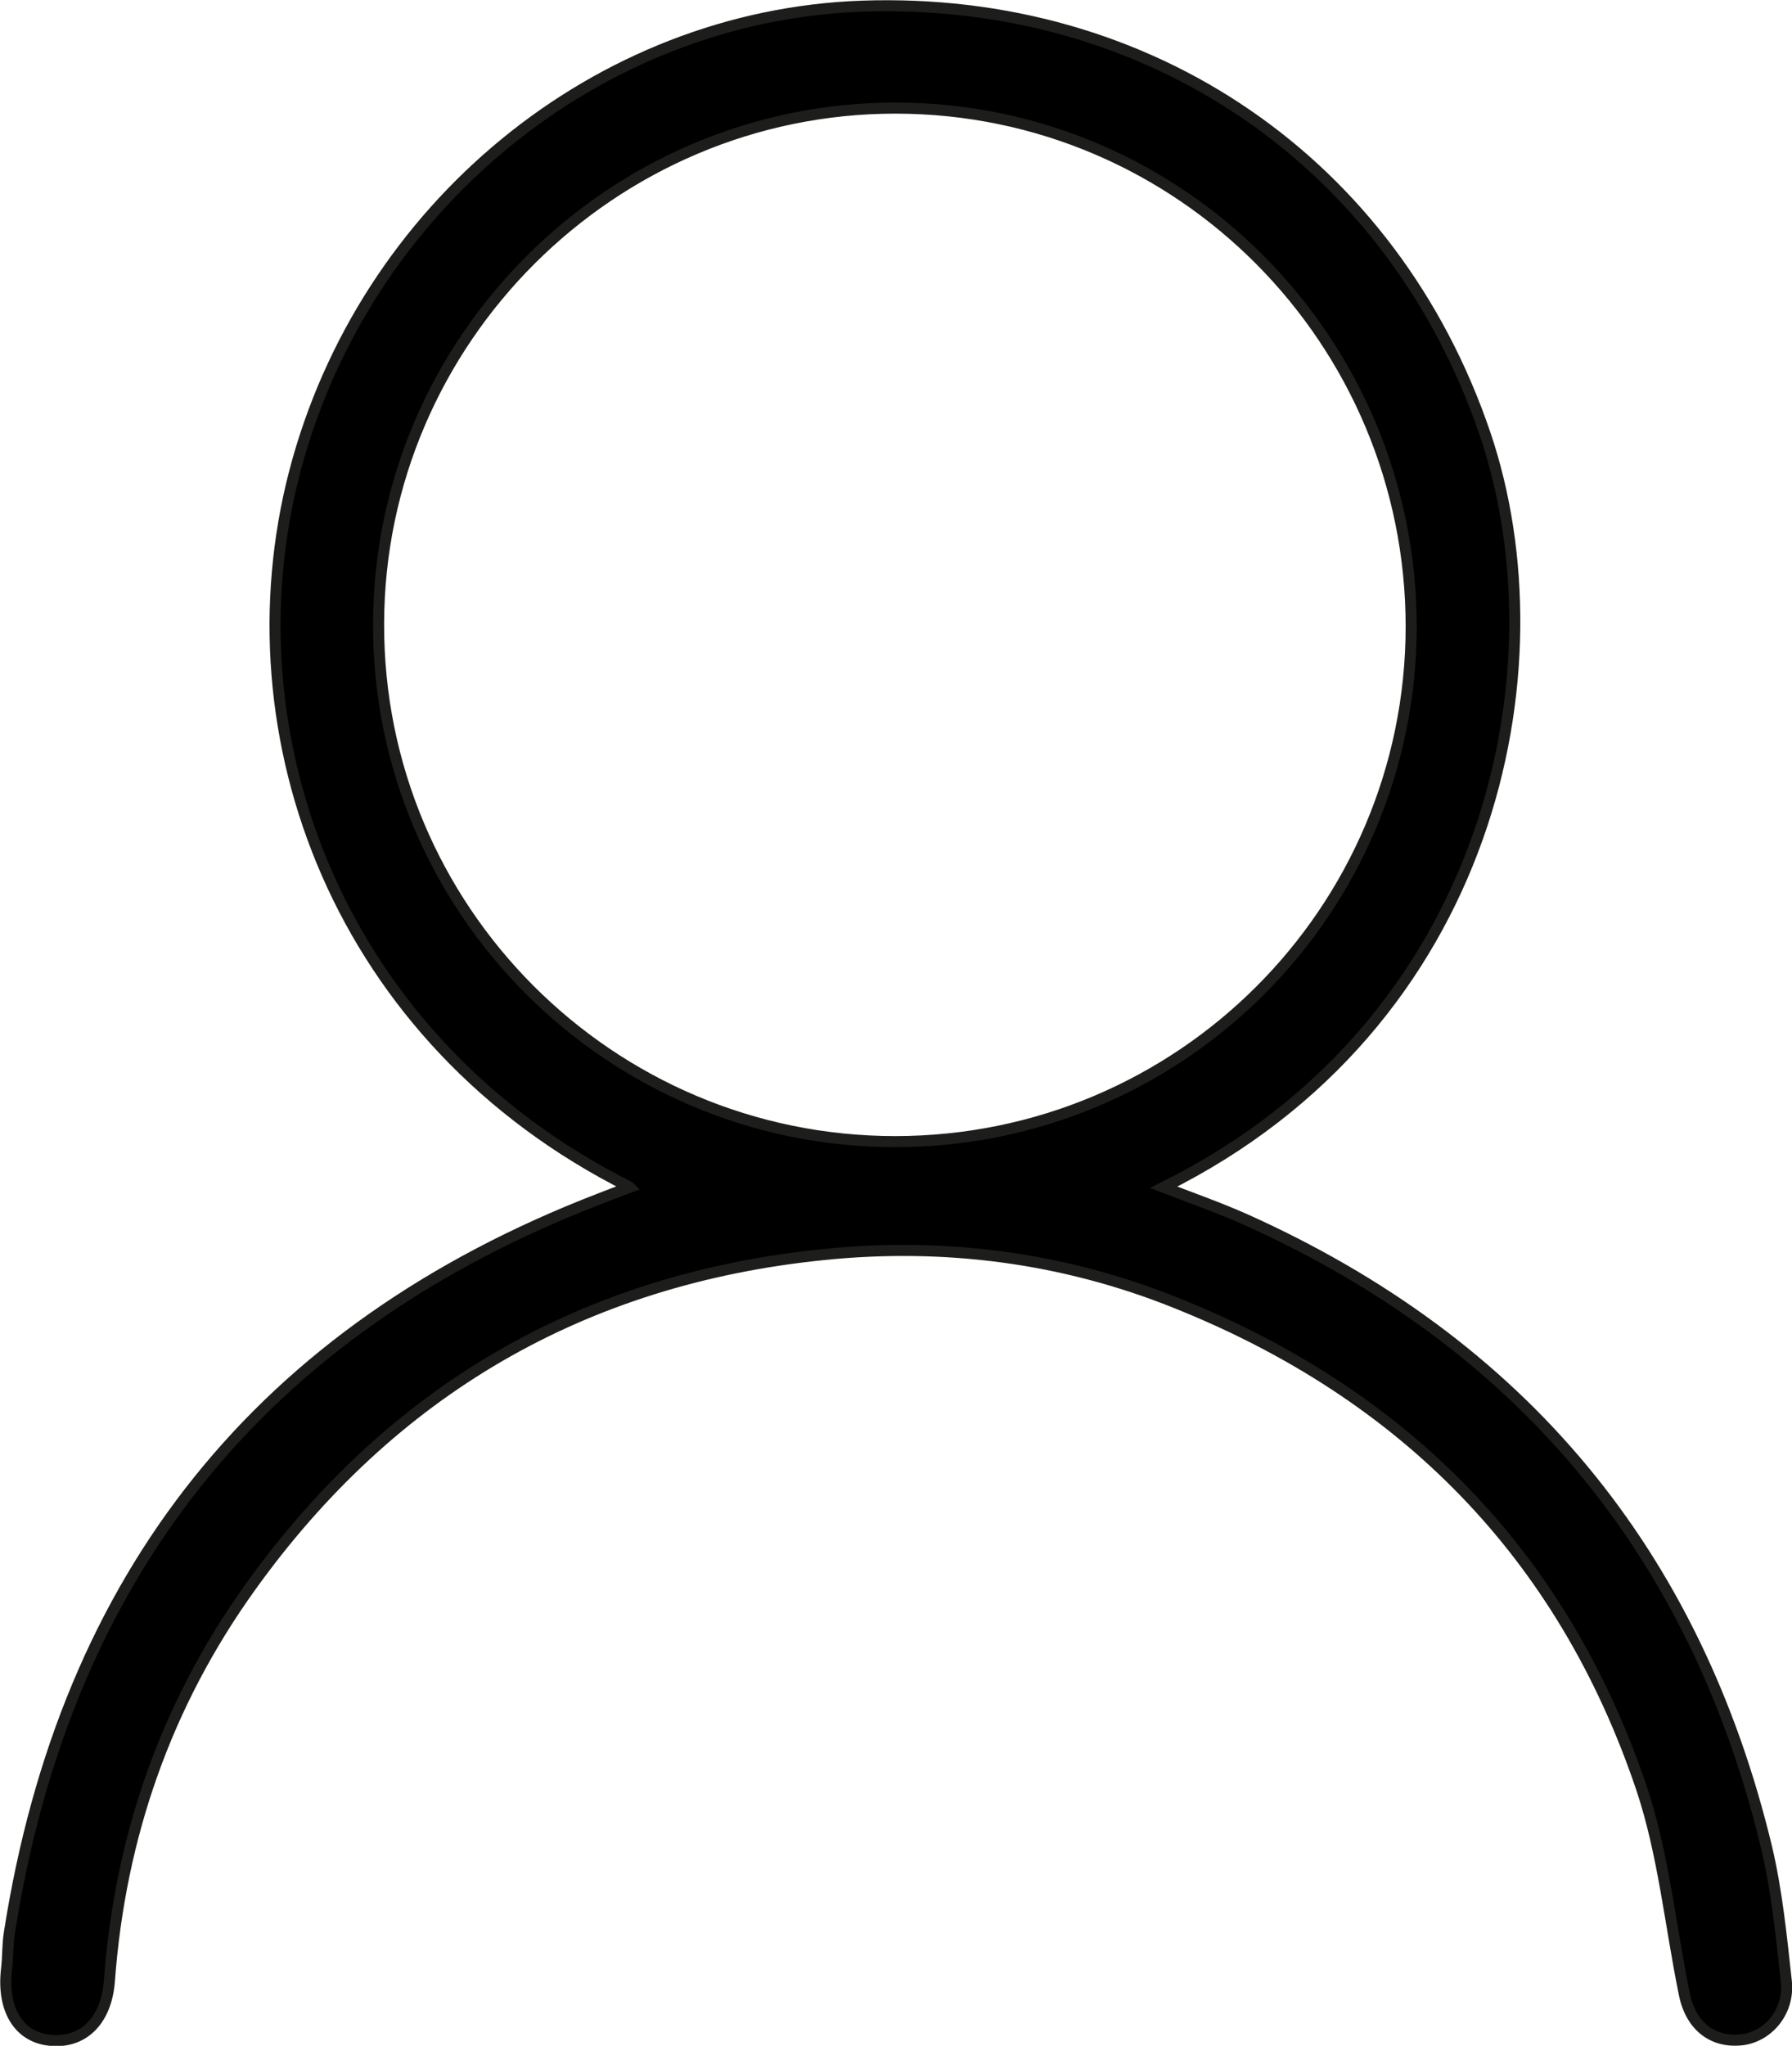
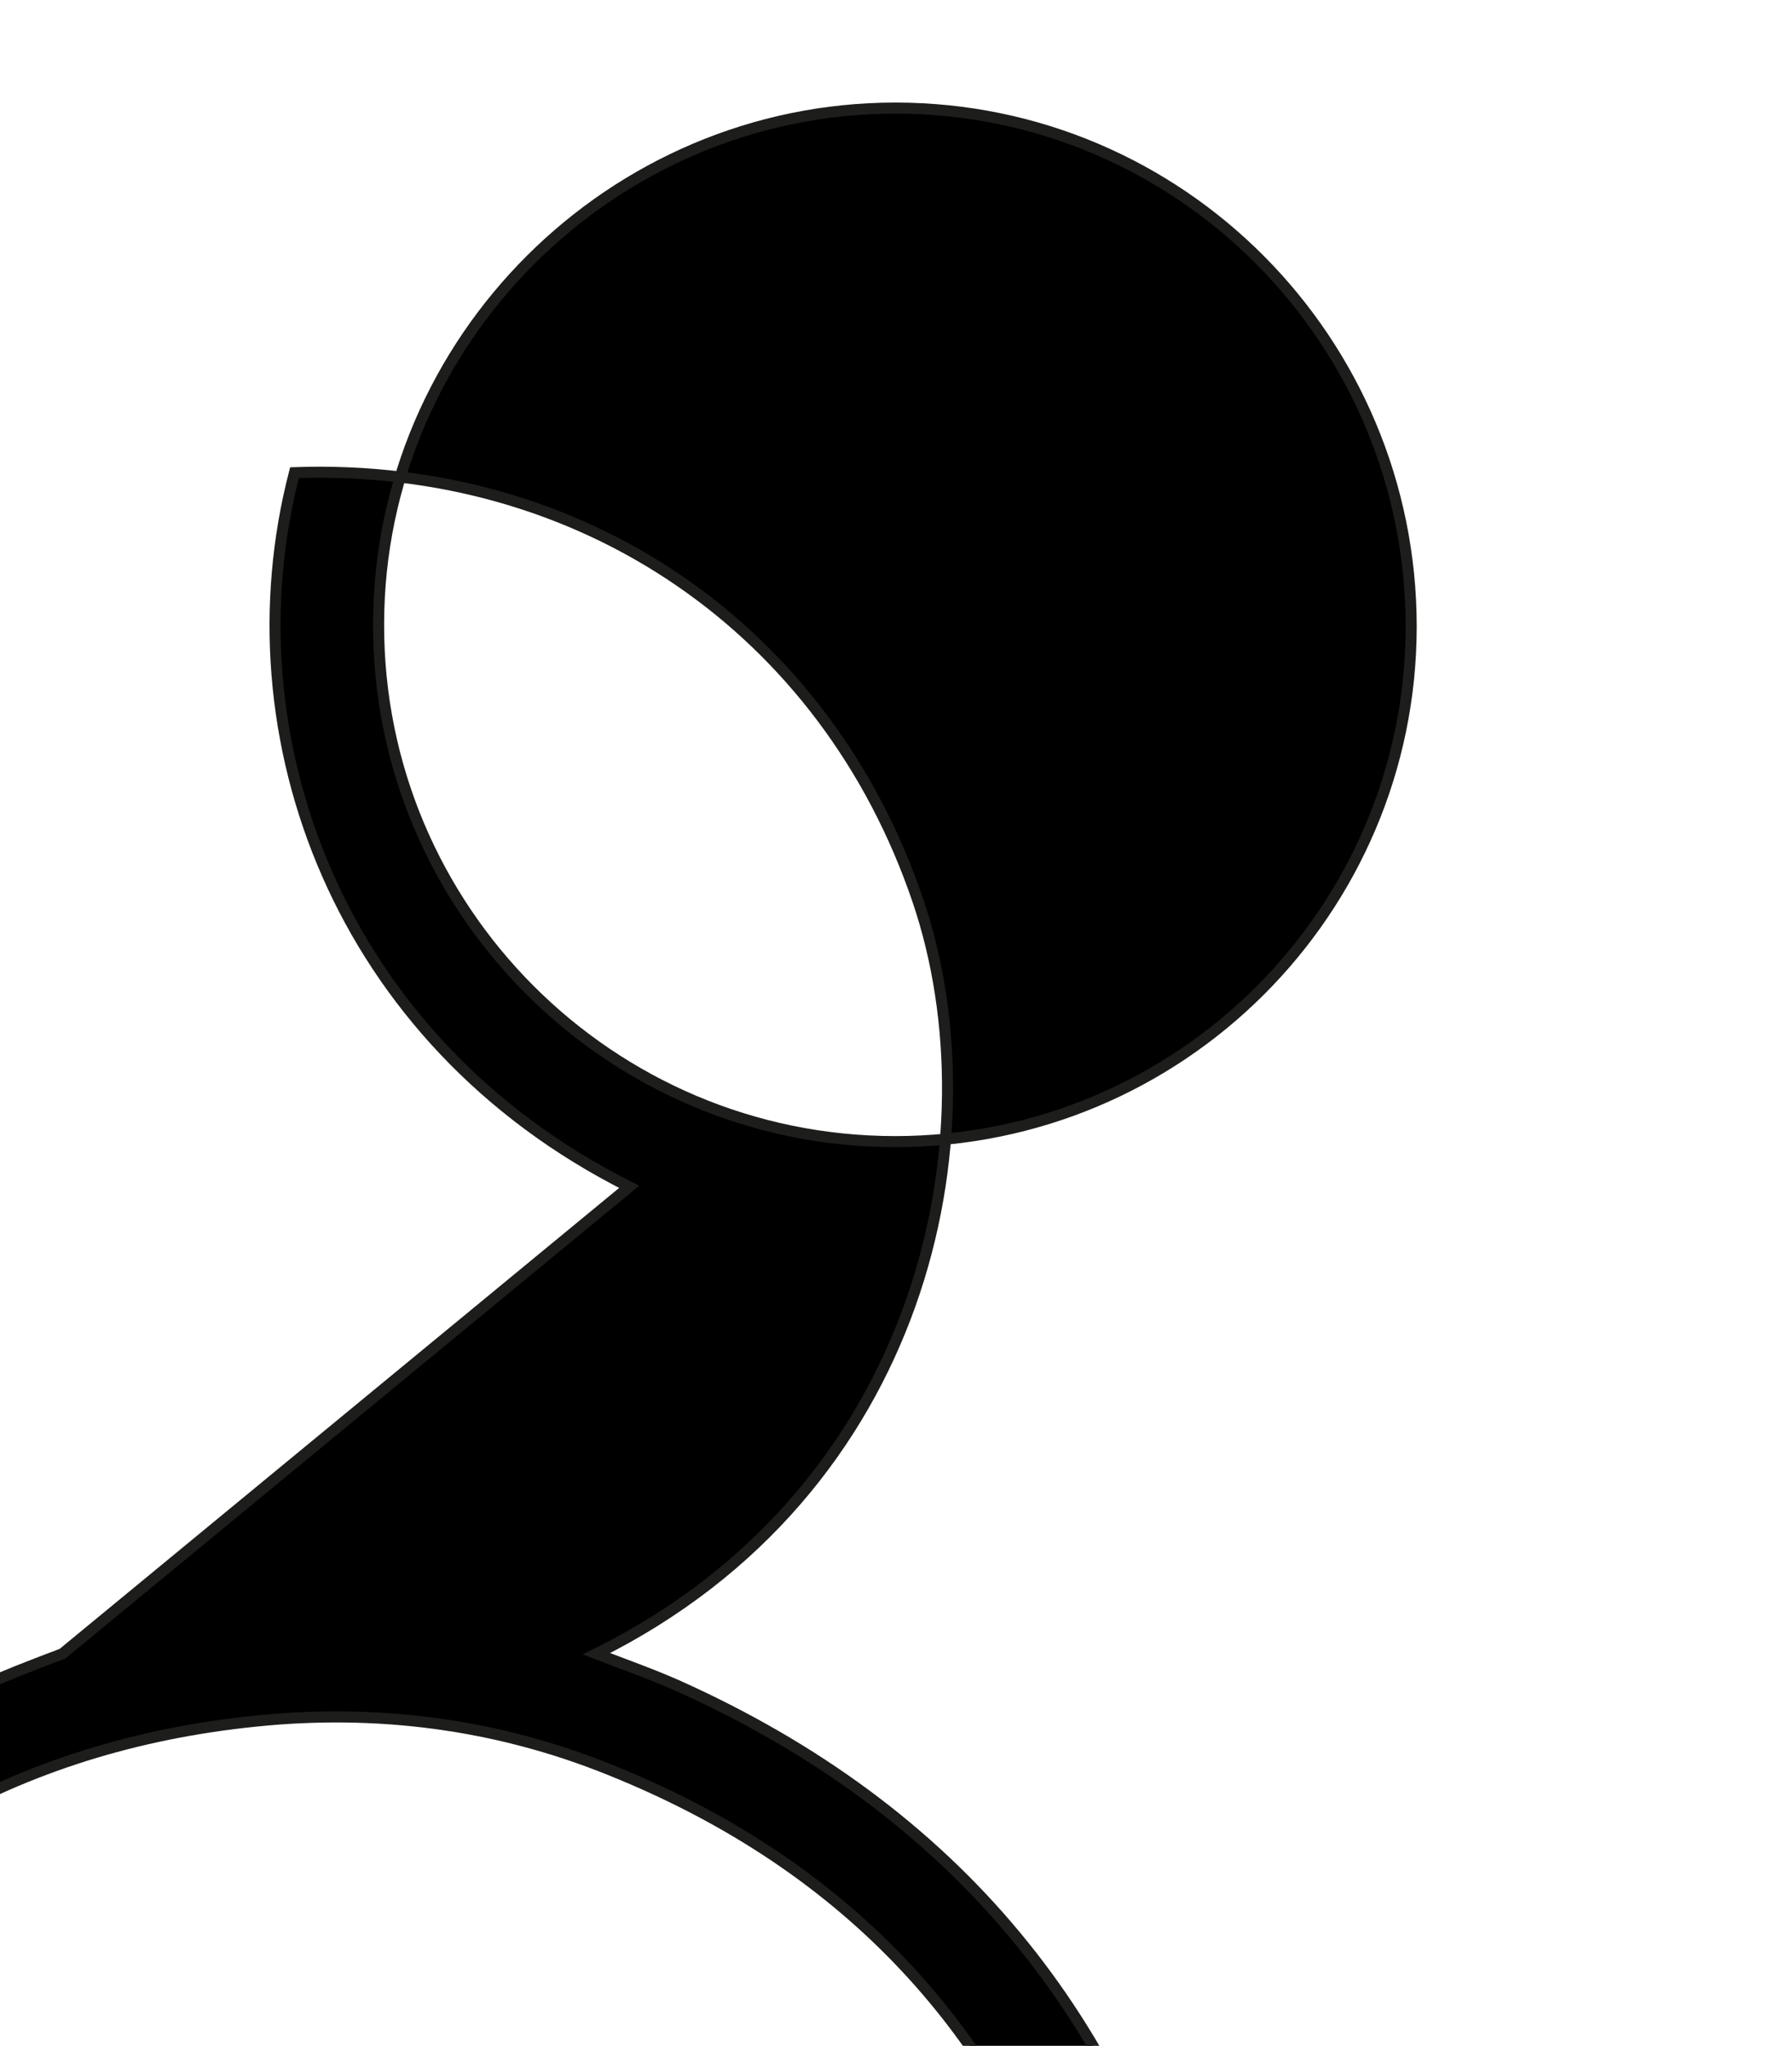
<svg xmlns="http://www.w3.org/2000/svg" id="Calque_2" data-name="Calque 2" viewBox="0 0 40.47 46.18">
  <defs>
    <style>
      .cls-1 {
        stroke: #1d1d1b;
        stroke-miterlimit: 10;
        stroke-width: .25px;
      }
    </style>
  </defs>
  <g id="Calque_1-2" data-name="Calque 1">
-     <path class="cls-1" d="m14.21,26.79c-6.58-3.3-9.1-10.18-7.56-16.12C8.21,4.67,13.51.35,19.46.14c6.5-.23,12,3.53,14.08,9.66,1.8,5.31.16,13.32-7.26,17,.62.24,1.22.45,1.81.71,6.26,2.8,10.21,7.54,11.81,14.21.23.98.33,1.99.44,2.99.08.67-.38,1.24-.97,1.33-.67.09-1.18-.29-1.33-1.02-.32-1.56-.47-3.17-.97-4.66-1.78-5.27-5.36-8.89-10.51-10.95-2.56-1.03-5.25-1.37-7.97-1.09-5.42.55-9.76,3.07-12.94,7.51-1.9,2.65-2.94,5.63-3.18,8.89-.07.92-.62,1.43-1.38,1.33-.69-.09-1.05-.72-.94-1.62.03-.26.02-.53.06-.79,1.26-8.08,5.68-13.63,13.33-16.58.21-.08.41-.16.68-.26Zm6-1.02c6.44,0,11.65-5.2,11.66-11.62,0-6.46-5.21-11.71-11.65-11.71-6.4,0-11.66,5.24-11.67,11.64-.02,6.44,5.22,11.69,11.67,11.69Z" />
+     <path class="cls-1" d="m14.21,26.79c-6.58-3.3-9.1-10.18-7.56-16.12c6.5-.23,12,3.53,14.08,9.66,1.8,5.31.16,13.32-7.26,17,.62.24,1.22.45,1.81.71,6.26,2.8,10.21,7.54,11.81,14.21.23.98.33,1.99.44,2.99.08.67-.38,1.24-.97,1.33-.67.09-1.18-.29-1.33-1.02-.32-1.56-.47-3.17-.97-4.66-1.78-5.27-5.36-8.89-10.51-10.95-2.56-1.03-5.25-1.37-7.97-1.09-5.42.55-9.76,3.07-12.94,7.51-1.9,2.65-2.94,5.63-3.18,8.89-.07.92-.62,1.43-1.38,1.33-.69-.09-1.05-.72-.94-1.62.03-.26.02-.53.06-.79,1.26-8.08,5.68-13.63,13.33-16.58.21-.08.41-.16.68-.26Zm6-1.02c6.44,0,11.65-5.2,11.66-11.62,0-6.46-5.21-11.71-11.65-11.71-6.4,0-11.66,5.24-11.67,11.64-.02,6.44,5.22,11.69,11.67,11.69Z" />
  </g>
</svg>